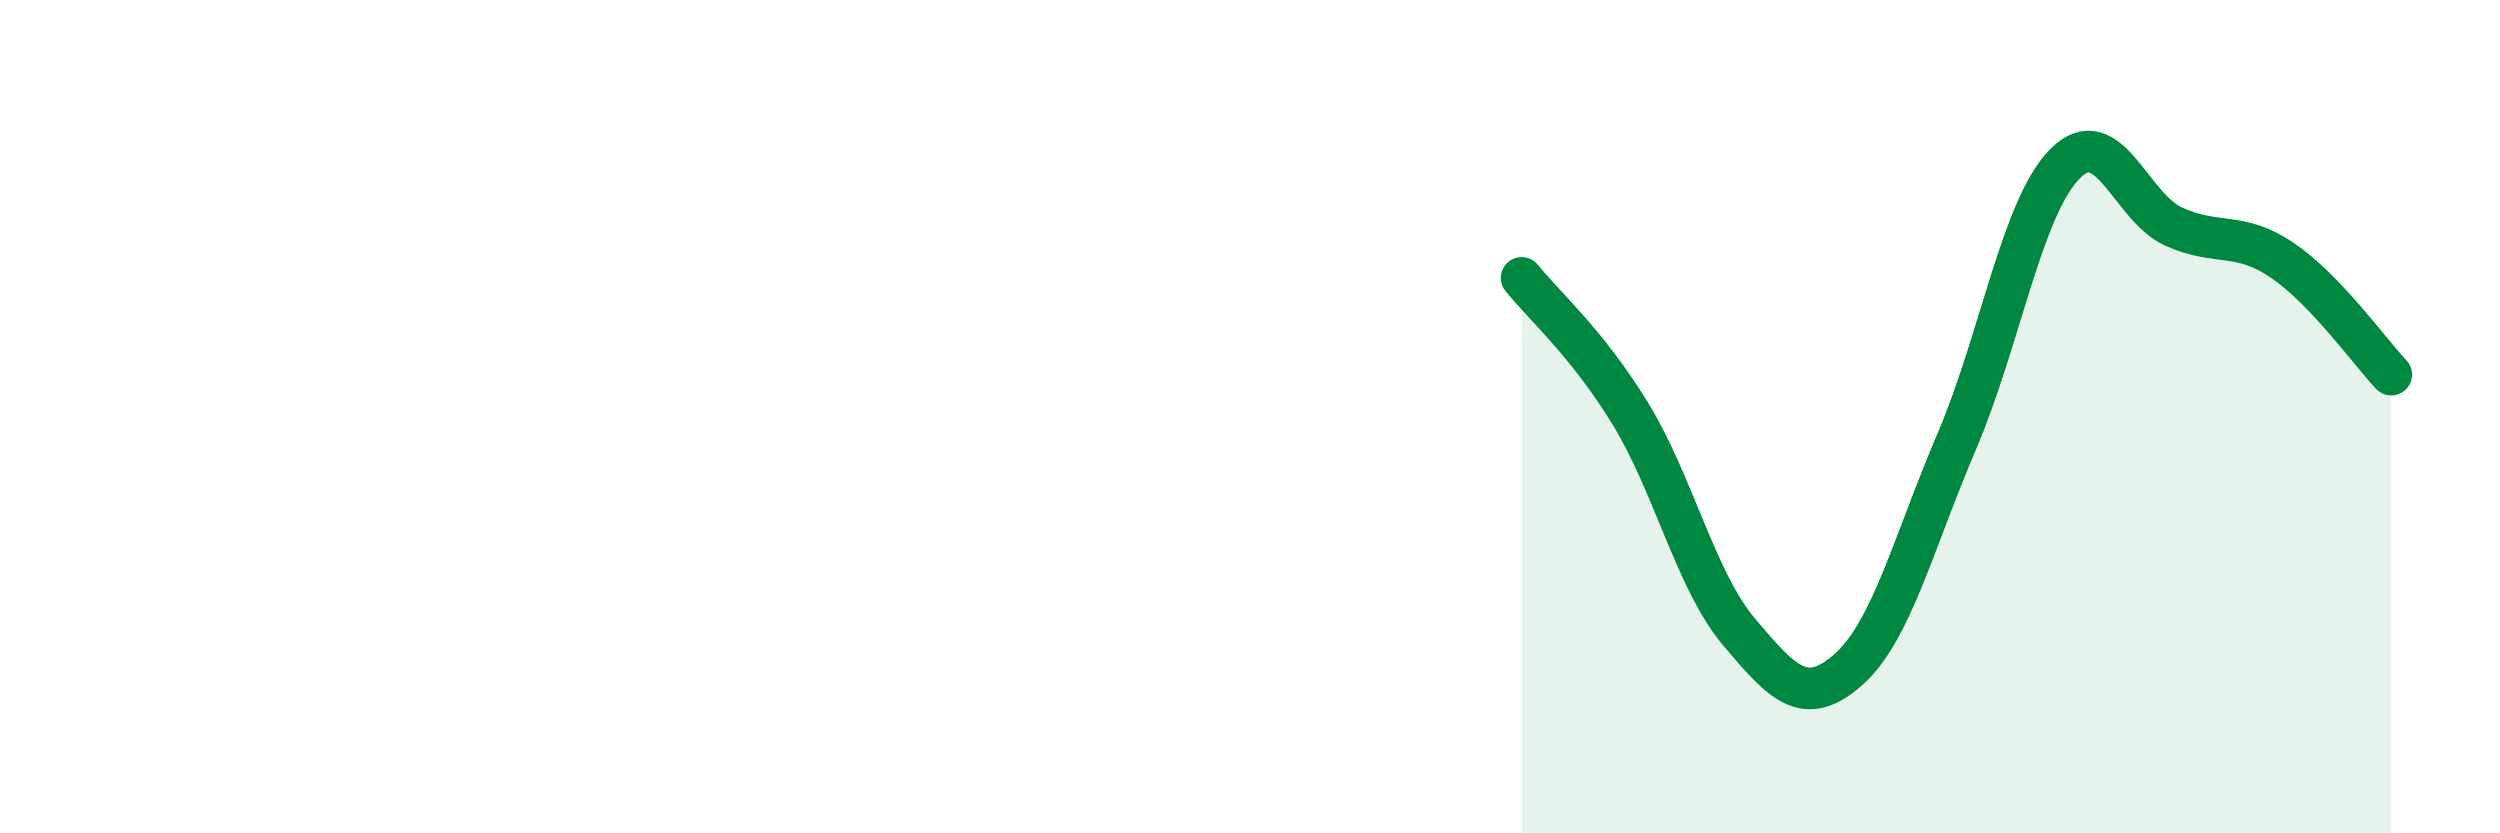
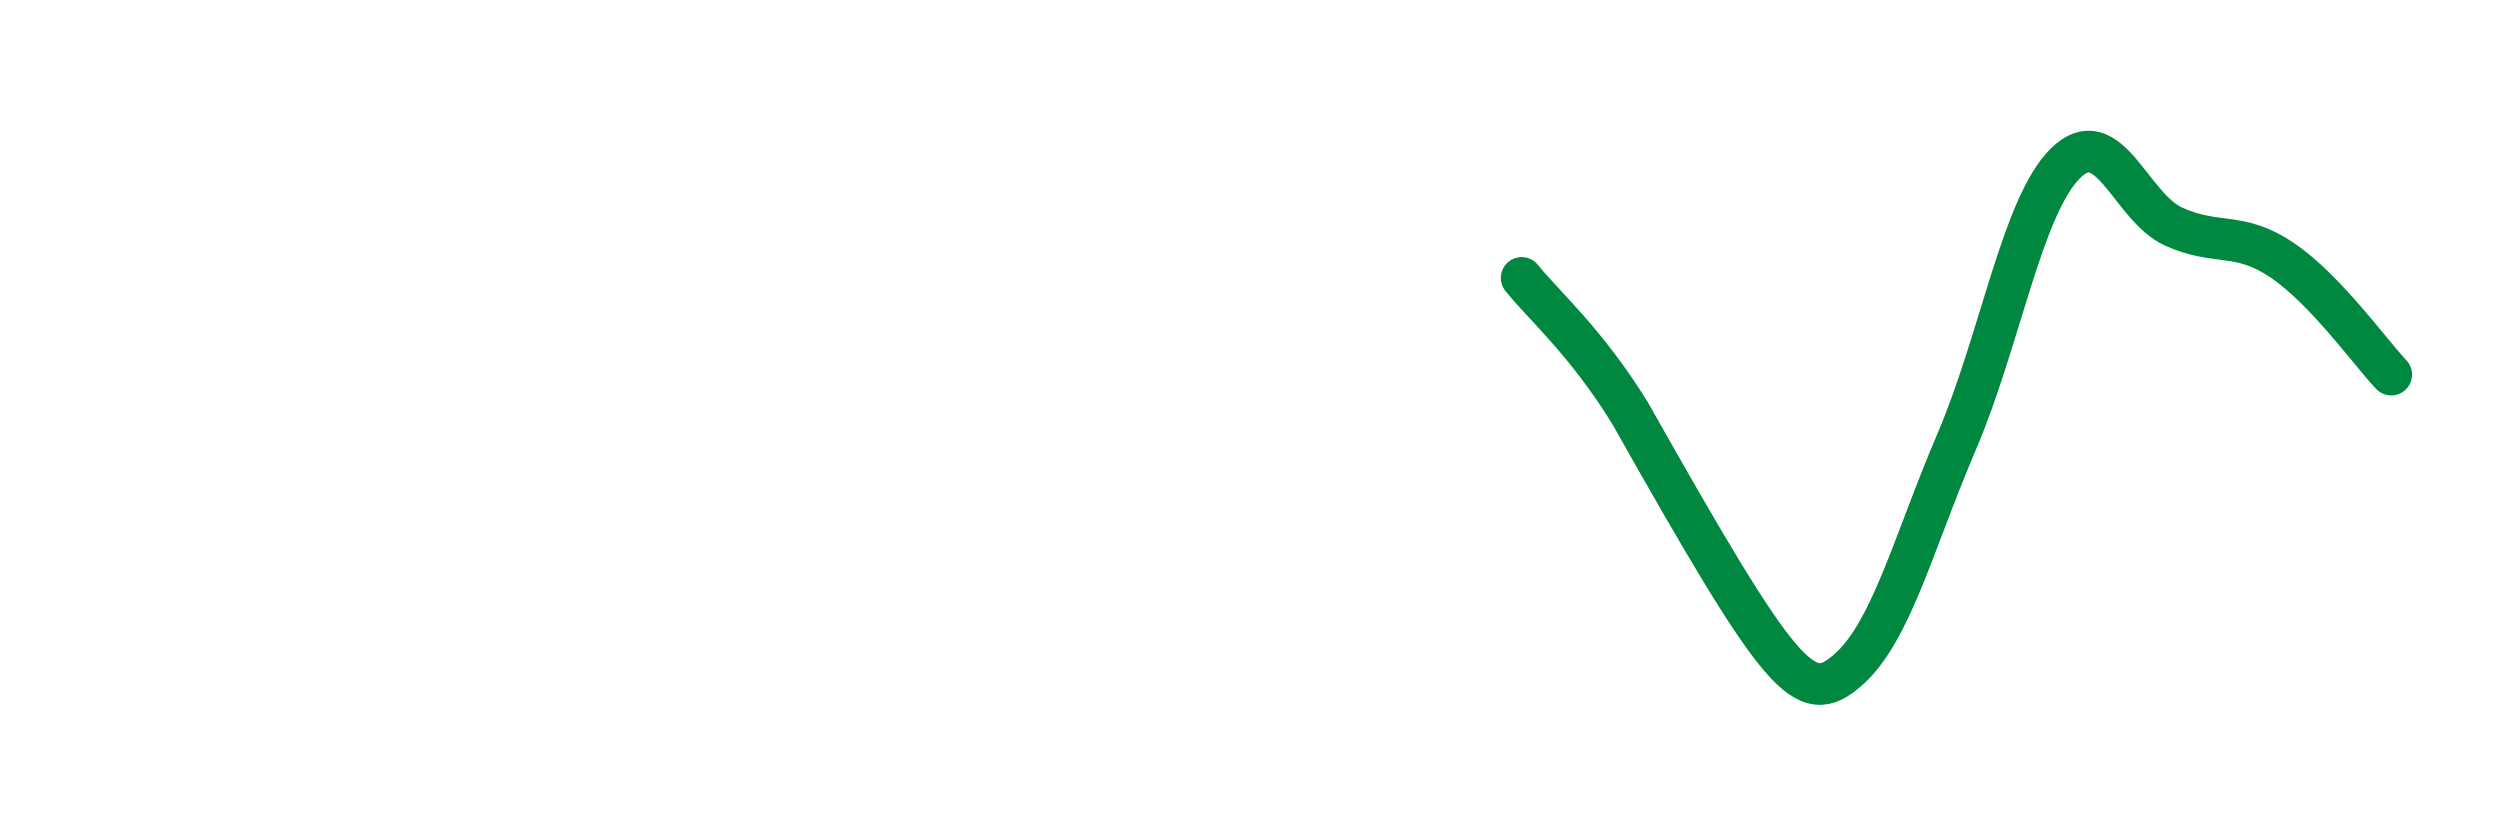
<svg xmlns="http://www.w3.org/2000/svg" width="60" height="20" viewBox="0 0 60 20">
-   <path d="M 36.52,6.67 C 37.04,7.32 38.09,8.23 39.13,9.93 C 40.17,11.63 40.7,13.94 41.74,15.17 C 42.78,16.4 43.31,16.99 44.35,16.08 C 45.39,15.17 45.92,13.03 46.96,10.6 C 48,8.17 48.53,4.95 49.57,3.92 C 50.61,2.89 51.13,4.97 52.17,5.44 C 53.21,5.91 53.74,5.54 54.78,6.25 C 55.82,6.96 56.87,8.44 57.39,8.99L57.39 20L36.52 20Z" fill="#008740" opacity="0.1" stroke-linecap="round" stroke-linejoin="round" />
-   <path d="M 36.52,6.67 C 37.04,7.32 38.09,8.23 39.13,9.93 C 40.17,11.63 40.7,13.94 41.74,15.17 C 42.78,16.4 43.31,16.99 44.35,16.08 C 45.39,15.17 45.92,13.03 46.96,10.6 C 48,8.17 48.53,4.95 49.57,3.92 C 50.61,2.89 51.13,4.97 52.17,5.44 C 53.21,5.91 53.74,5.54 54.78,6.25 C 55.82,6.96 56.87,8.44 57.39,8.99" stroke="#008740" stroke-width="1" fill="none" stroke-linecap="round" stroke-linejoin="round" />
+   <path d="M 36.52,6.67 C 37.04,7.32 38.09,8.23 39.13,9.93 C 42.78,16.4 43.31,16.99 44.35,16.08 C 45.39,15.17 45.92,13.03 46.96,10.6 C 48,8.17 48.53,4.95 49.57,3.92 C 50.61,2.89 51.13,4.97 52.17,5.44 C 53.21,5.91 53.74,5.54 54.78,6.25 C 55.82,6.96 56.87,8.44 57.39,8.99" stroke="#008740" stroke-width="1" fill="none" stroke-linecap="round" stroke-linejoin="round" />
</svg>